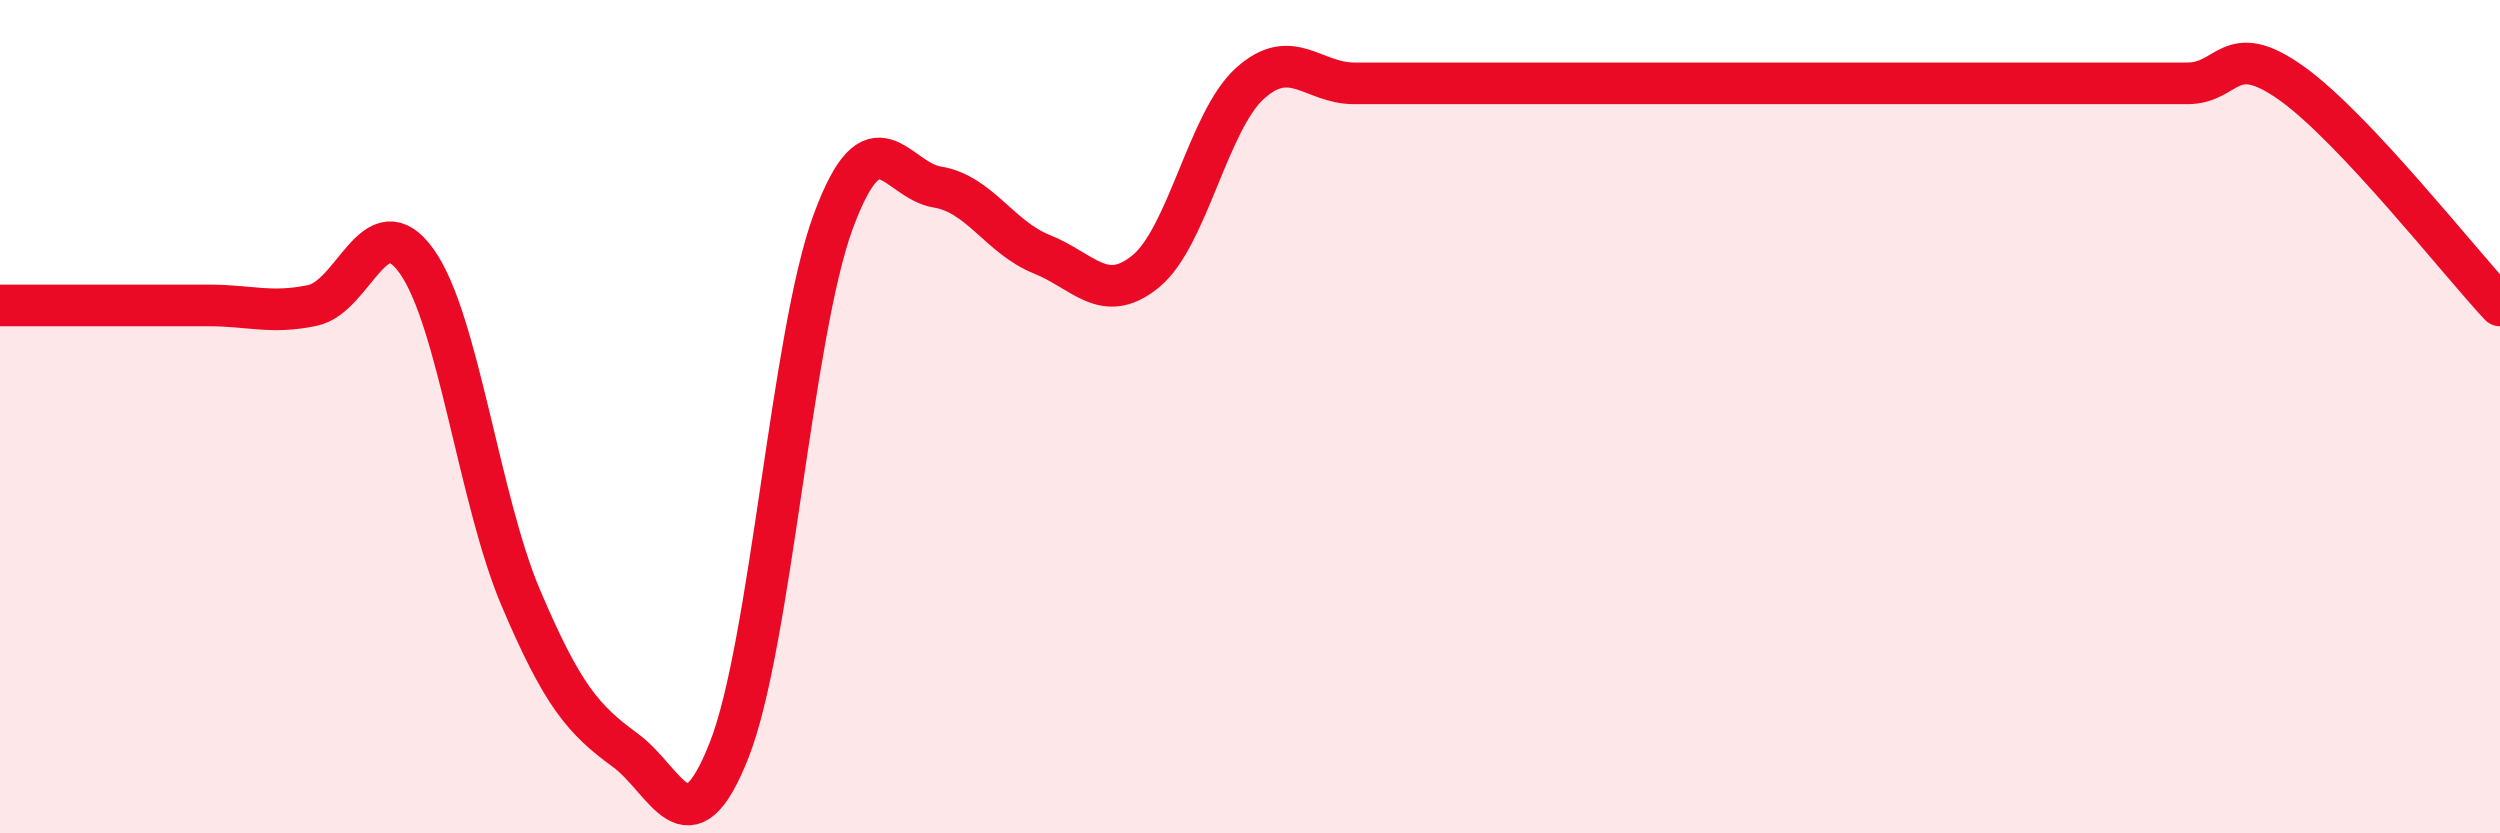
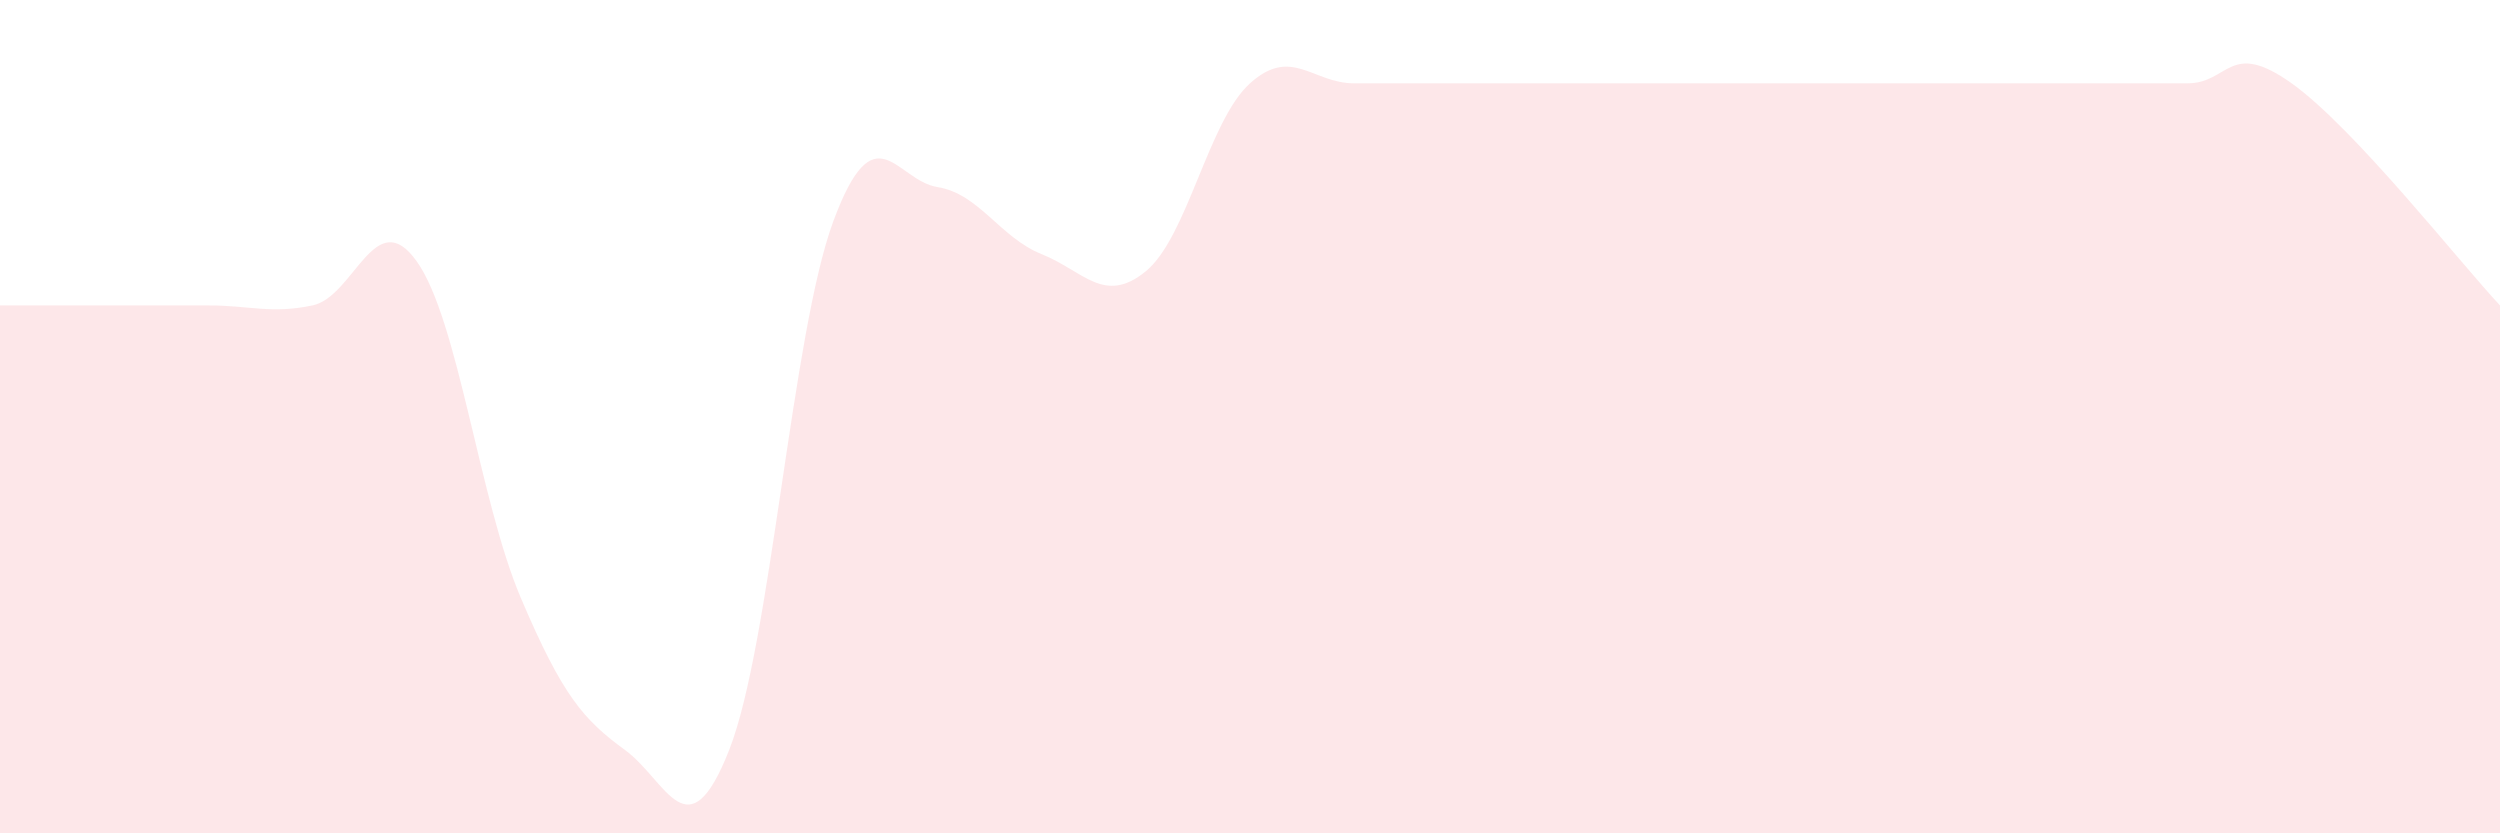
<svg xmlns="http://www.w3.org/2000/svg" width="60" height="20" viewBox="0 0 60 20">
  <path d="M 0,7.33 C 0.5,7.33 1.5,7.33 2.5,7.33 C 3.5,7.33 4,7.33 5,7.33 C 6,7.33 6.5,7.54 7.5,7.33 C 8.5,7.12 9,4.87 10,6.27 C 11,7.67 11.5,12 12.5,14.35 C 13.5,16.7 14,17.27 15,18 C 16,18.73 16.5,20.54 17.5,18 C 18.5,15.46 19,8.01 20,5.31 C 21,2.61 21.5,4.33 22.5,4.49 C 23.5,4.65 24,5.7 25,6.1 C 26,6.5 26.5,7.33 27.5,6.51 C 28.5,5.69 29,2.9 30,2 C 31,1.1 31.5,2 32.5,2 C 33.5,2 34,2 35,2 C 36,2 36.5,2 37.5,2 C 38.5,2 39,2 40,2 C 41,2 40.5,2 42.5,2 C 44.5,2 48,2 50,2 C 52,2 51.5,2 52.5,2 C 53.5,2 53.5,0.93 55,2 C 56.5,3.07 59,6.26 60,7.33L60 20L0 20Z" fill="#EB0A25" opacity="0.1" stroke-linecap="round" stroke-linejoin="round" />
-   <path d="M 0,7.33 C 0.5,7.33 1.5,7.33 2.5,7.33 C 3.5,7.33 4,7.33 5,7.33 C 6,7.33 6.5,7.54 7.5,7.33 C 8.5,7.12 9,4.87 10,6.27 C 11,7.67 11.5,12 12.5,14.35 C 13.5,16.7 14,17.27 15,18 C 16,18.73 16.5,20.54 17.5,18 C 18.5,15.46 19,8.01 20,5.31 C 21,2.61 21.5,4.33 22.5,4.49 C 23.5,4.65 24,5.7 25,6.1 C 26,6.5 26.5,7.33 27.5,6.51 C 28.5,5.69 29,2.9 30,2 C 31,1.1 31.5,2 32.5,2 C 33.5,2 34,2 35,2 C 36,2 36.5,2 37.5,2 C 38.5,2 39,2 40,2 C 41,2 40.5,2 42.5,2 C 44.5,2 48,2 50,2 C 52,2 51.5,2 52.5,2 C 53.5,2 53.5,0.93 55,2 C 56.5,3.07 59,6.26 60,7.33" stroke="#EB0A25" stroke-width="1" fill="none" stroke-linecap="round" stroke-linejoin="round" />
</svg>